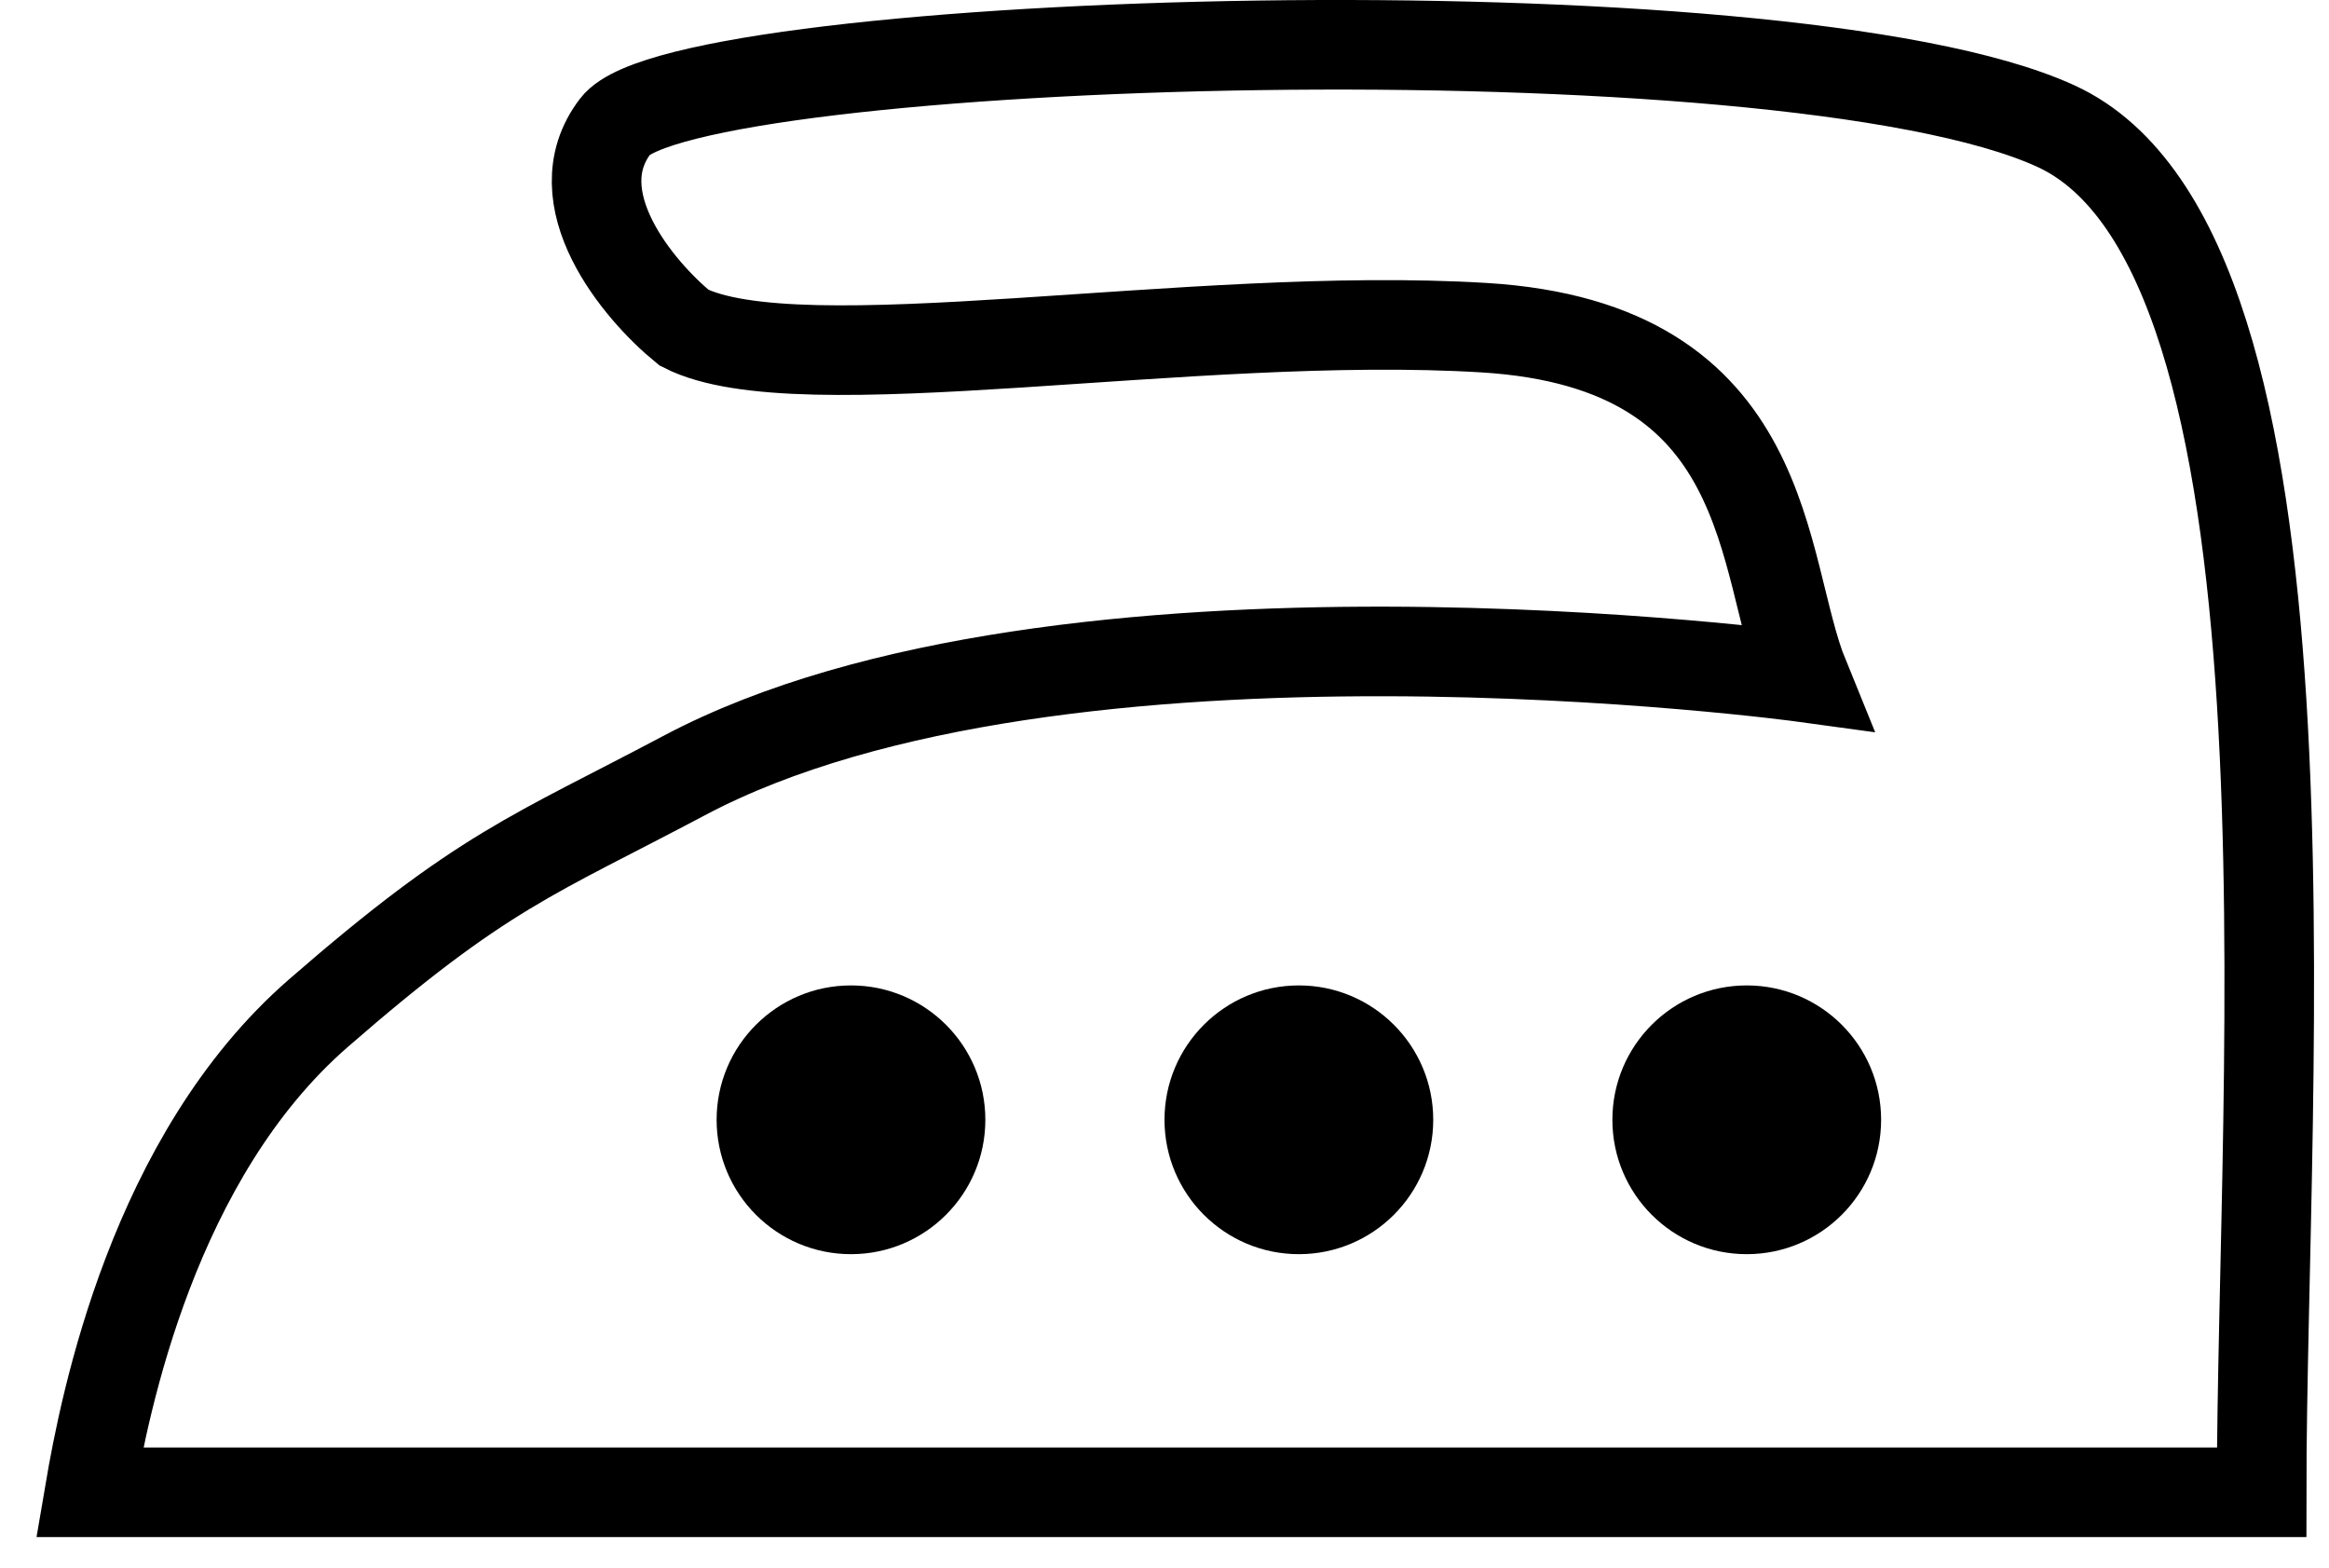
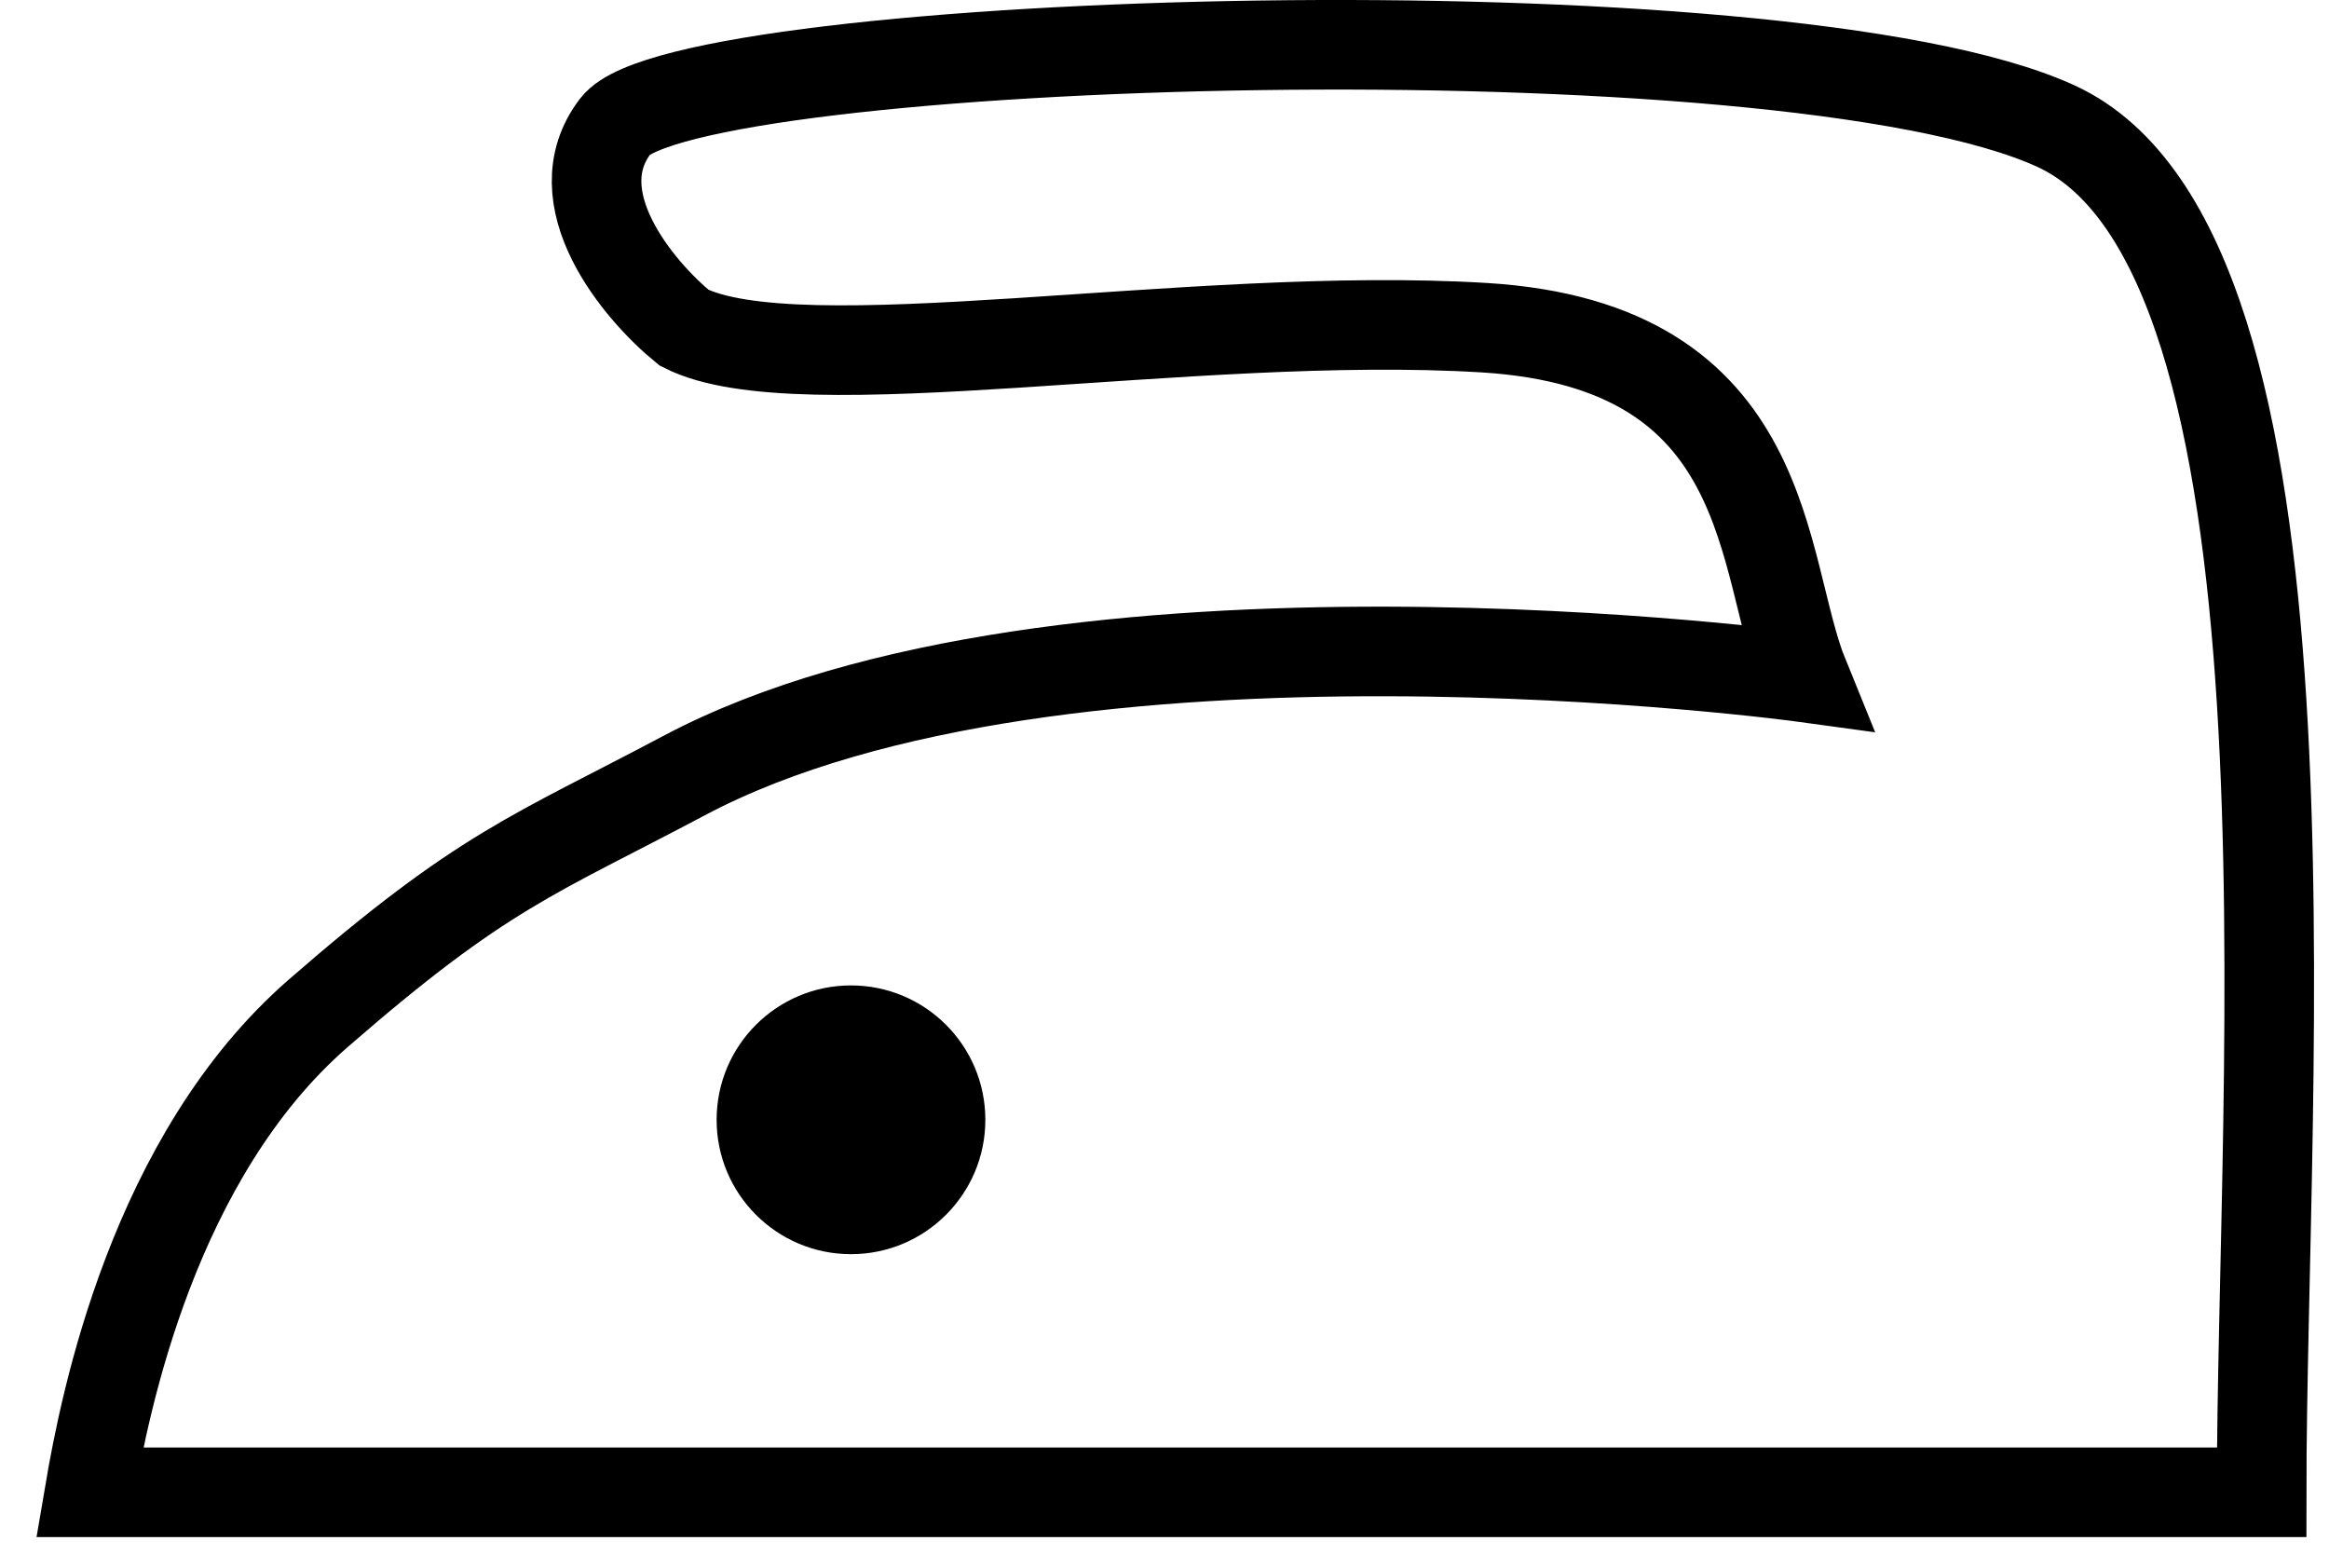
<svg xmlns="http://www.w3.org/2000/svg" width="52" height="35" viewBox="0 0 52 35" fill="none">
  <path d="M2 33.316H50.496C50.496 24.123 52.028 5.623 45.902 2.815C39.776 0.008 15.273 0.815 13.741 2.815C12.516 4.415 14.252 6.482 15.273 7.316C17.825 8.623 26.606 6.916 33.14 7.316C39.674 7.716 39.266 12.623 40.287 15.123C40.287 15.123 23.692 12.848 15.273 17.316C11.905 19.102 10.78 19.423 7.105 22.623C3.429 25.823 2.34 31.316 2 33.316Z" stroke="black" stroke-width="2" />
-   <circle cx="29" cy="25" r="3" fill="black" />
-   <circle cx="39" cy="25" r="3" fill="black" />
  <circle cx="19" cy="25" r="3" fill="black" />
</svg>